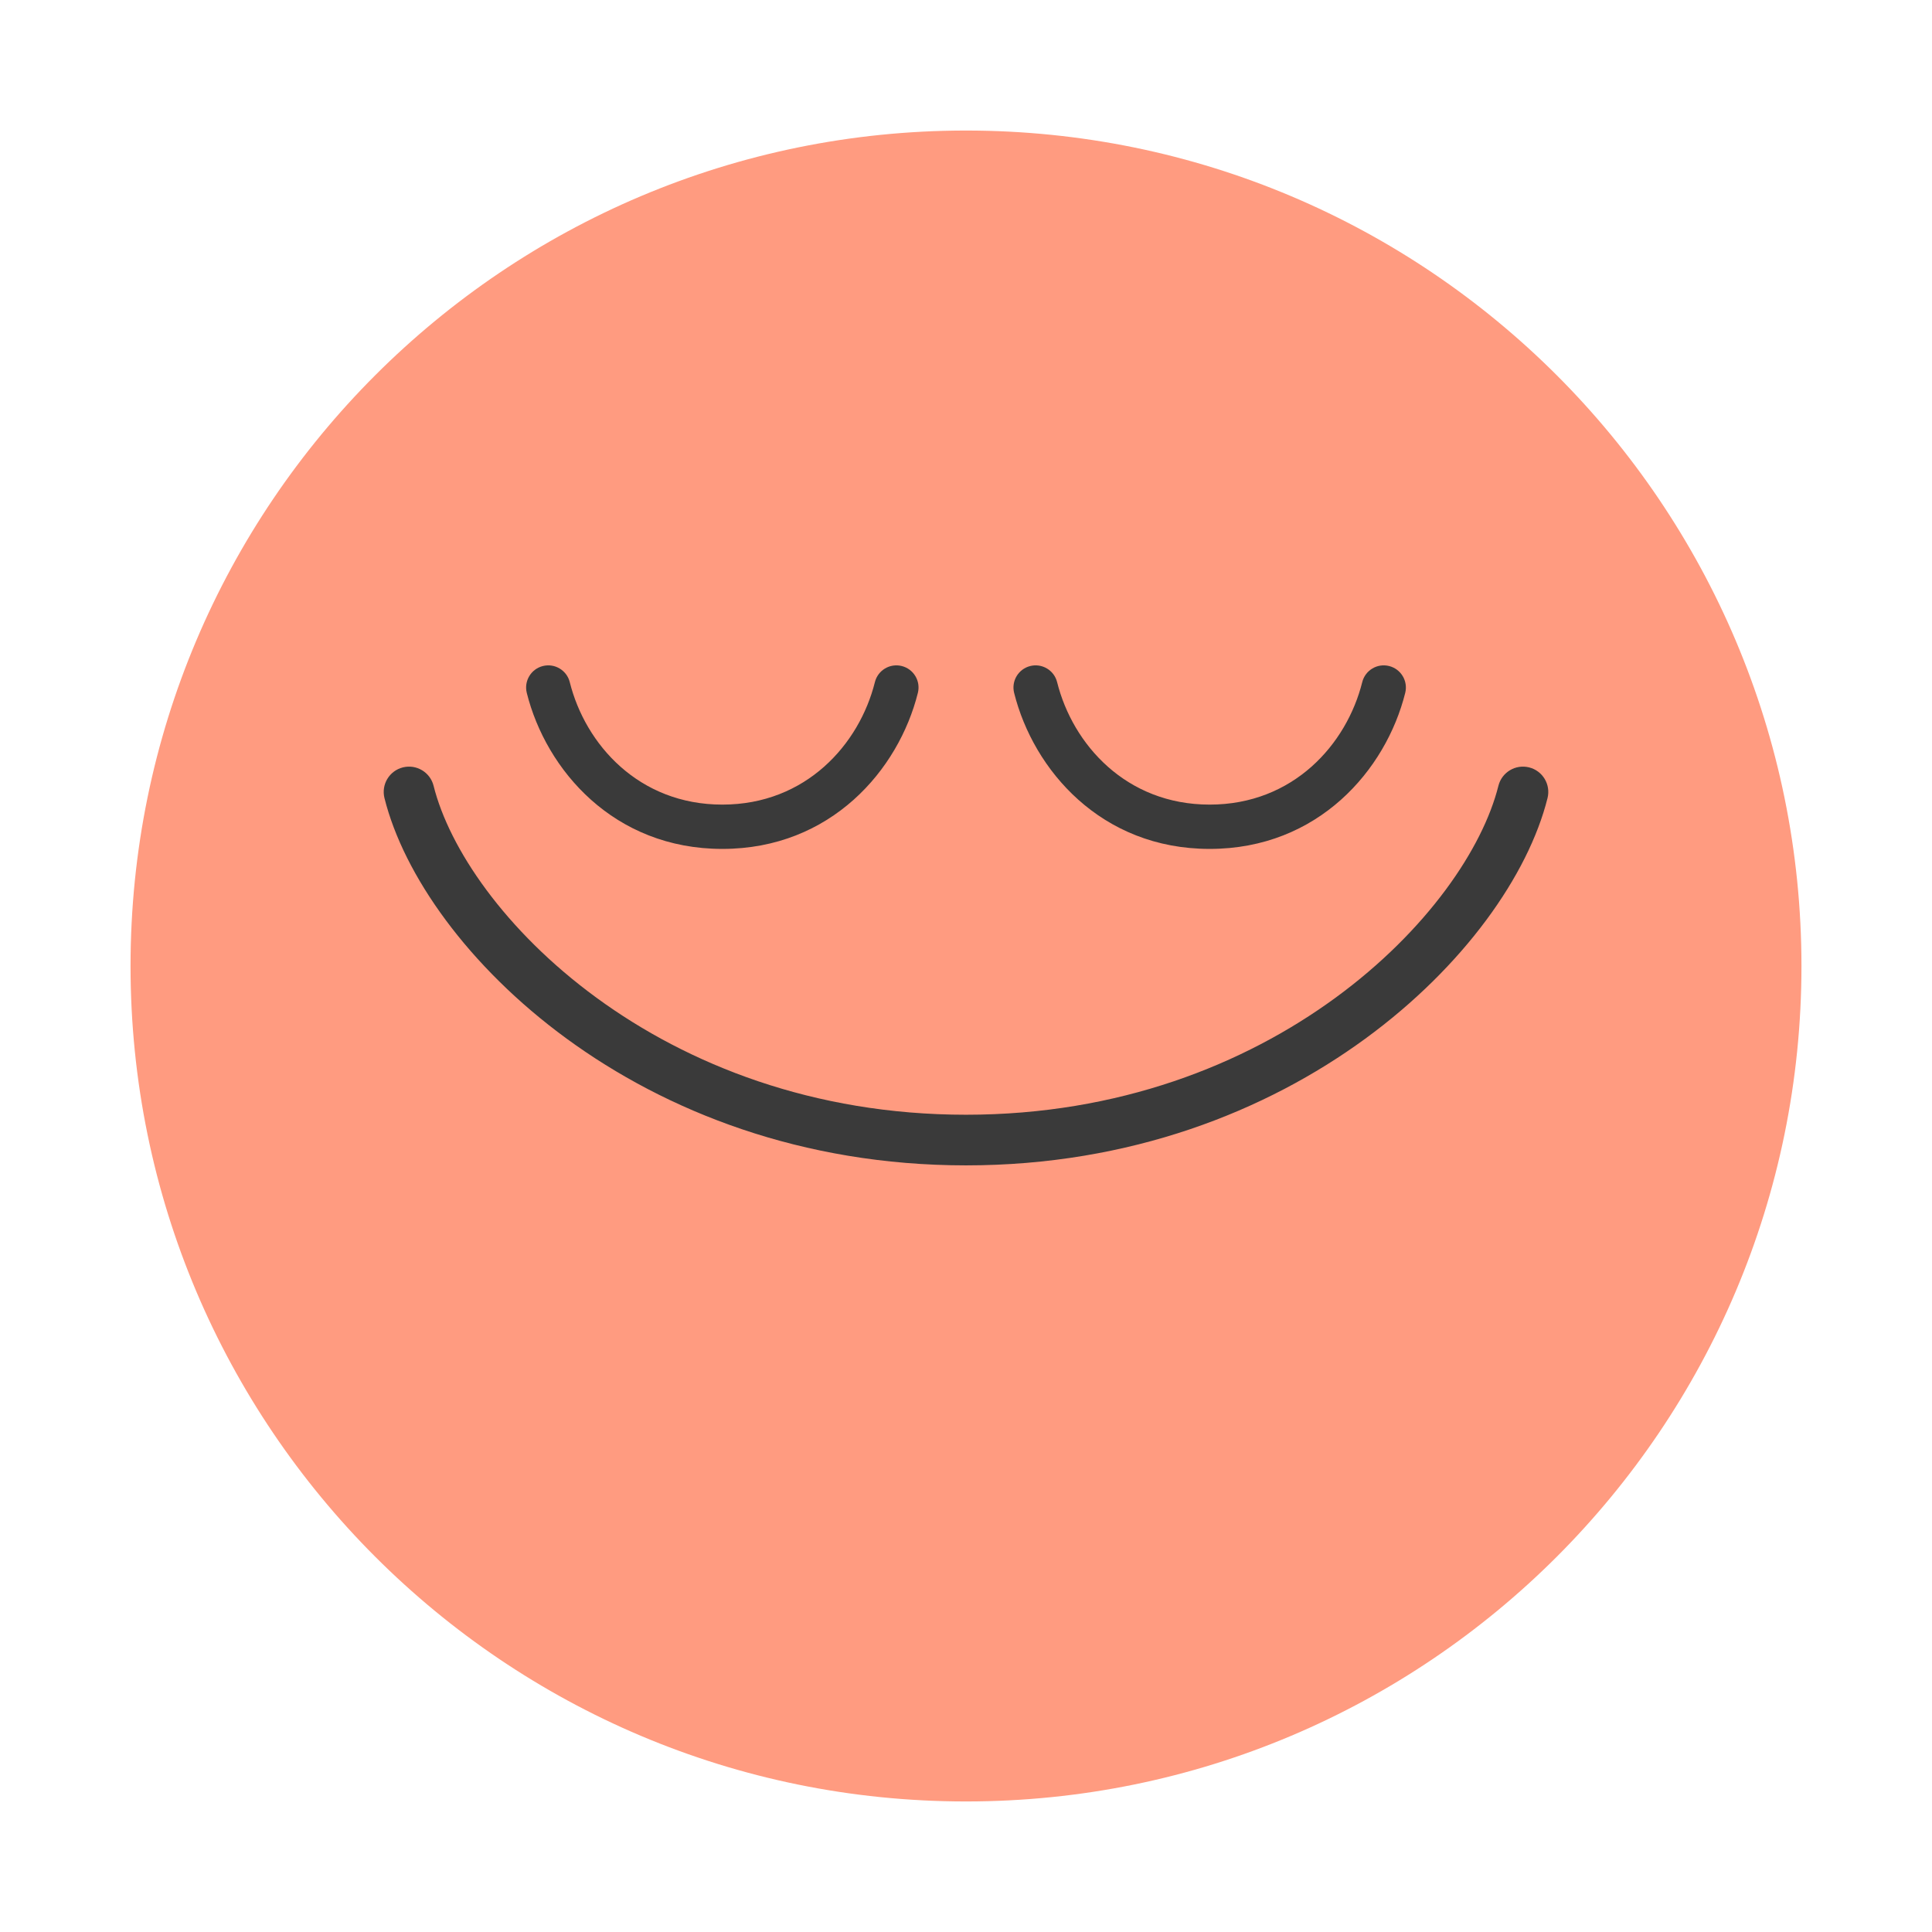
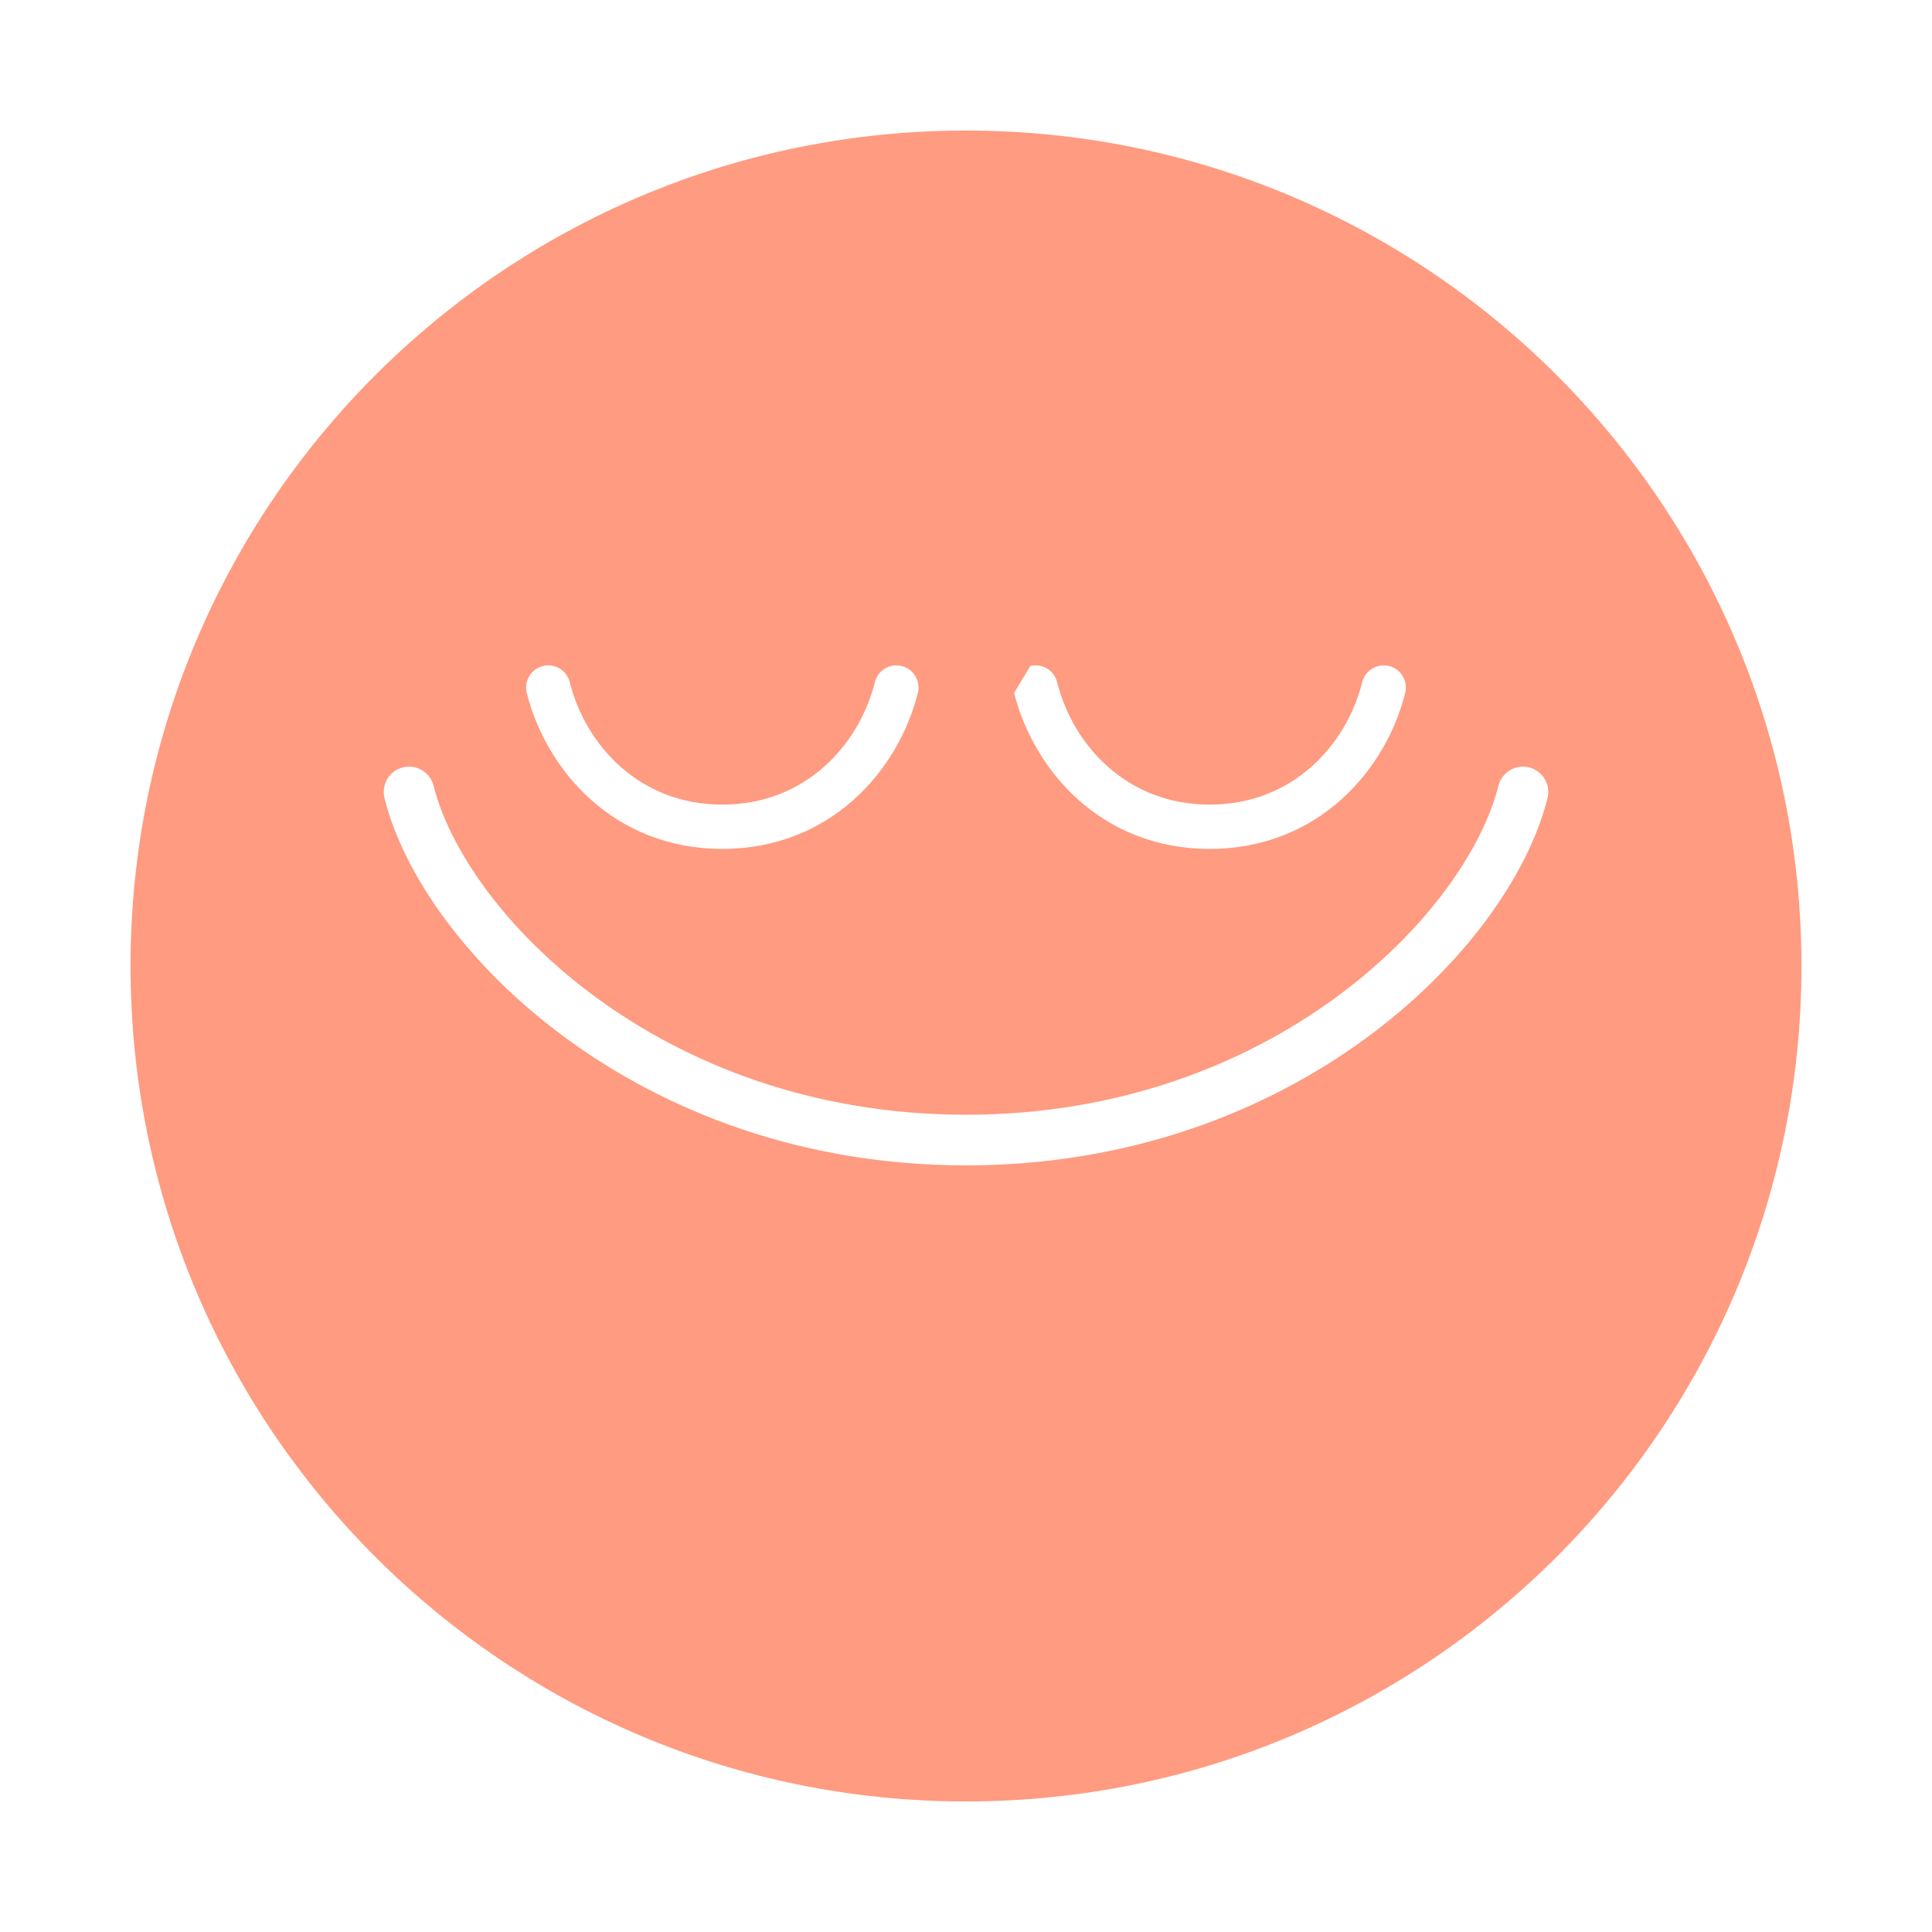
<svg xmlns="http://www.w3.org/2000/svg" width="296" height="296" viewBox="0 0 296 296" fill="none">
-   <circle cx="147.5" cy="147.5" r="114.5" fill="#3A3A3A" />
-   <path fill-rule="evenodd" clip-rule="evenodd" d="M148 276C218.692 276 276 218.692 276 148C276 77.308 218.692 20 148 20C77.308 20 20 77.308 20 148C20 218.692 77.308 276 148 276ZM87.293 104.511C86.838 102.692 84.995 101.586 83.177 102.041C81.358 102.496 80.253 104.338 80.707 106.157C83.658 117.96 94.026 130.061 110.667 130.061C127.307 130.061 137.675 117.96 140.626 106.157C141.081 104.338 139.975 102.496 138.156 102.041C136.338 101.586 134.495 102.692 134.041 104.511C131.658 114.041 123.482 123.273 110.667 123.273C97.852 123.273 89.675 114.041 87.293 104.511ZM66.43 120.393C65.91 118.315 63.804 117.051 61.726 117.571C59.648 118.09 58.384 120.196 58.904 122.274C61.848 134.052 71.713 148.089 86.819 159.132C102.029 170.25 122.821 178.546 148 178.546C173.179 178.546 193.971 170.25 209.181 159.132C224.287 148.089 234.152 134.052 237.096 122.274C237.616 120.196 236.352 118.09 234.274 117.571C232.196 117.051 230.09 118.315 229.57 120.393C227.181 129.949 218.68 142.578 204.603 152.869C190.63 163.084 171.422 170.788 148 170.788C124.578 170.788 105.37 163.084 91.397 152.869C77.32 142.578 68.819 129.949 66.43 120.393ZM157.844 102.041C159.662 101.586 161.505 102.692 161.959 104.511C164.342 114.041 172.518 123.273 185.333 123.273C198.148 123.273 206.325 114.041 208.707 104.511C209.162 102.692 211.005 101.586 212.823 102.041C214.642 102.496 215.747 104.338 215.293 106.157C212.342 117.96 201.973 130.061 185.333 130.061C168.693 130.061 158.325 117.96 155.374 106.157C154.919 104.338 156.025 102.496 157.844 102.041Z" fill="#FF9B80" />
+   <path fill-rule="evenodd" clip-rule="evenodd" d="M148 276C218.692 276 276 218.692 276 148C276 77.308 218.692 20 148 20C77.308 20 20 77.308 20 148C20 218.692 77.308 276 148 276ZM87.293 104.511C86.838 102.692 84.995 101.586 83.177 102.041C81.358 102.496 80.253 104.338 80.707 106.157C83.658 117.96 94.026 130.061 110.667 130.061C127.307 130.061 137.675 117.96 140.626 106.157C141.081 104.338 139.975 102.496 138.156 102.041C136.338 101.586 134.495 102.692 134.041 104.511C131.658 114.041 123.482 123.273 110.667 123.273C97.852 123.273 89.675 114.041 87.293 104.511ZM66.43 120.393C65.91 118.315 63.804 117.051 61.726 117.571C59.648 118.09 58.384 120.196 58.904 122.274C61.848 134.052 71.713 148.089 86.819 159.132C102.029 170.25 122.821 178.546 148 178.546C173.179 178.546 193.971 170.25 209.181 159.132C224.287 148.089 234.152 134.052 237.096 122.274C237.616 120.196 236.352 118.09 234.274 117.571C232.196 117.051 230.09 118.315 229.57 120.393C227.181 129.949 218.68 142.578 204.603 152.869C190.63 163.084 171.422 170.788 148 170.788C124.578 170.788 105.37 163.084 91.397 152.869C77.32 142.578 68.819 129.949 66.43 120.393ZM157.844 102.041C159.662 101.586 161.505 102.692 161.959 104.511C164.342 114.041 172.518 123.273 185.333 123.273C198.148 123.273 206.325 114.041 208.707 104.511C209.162 102.692 211.005 101.586 212.823 102.041C214.642 102.496 215.747 104.338 215.293 106.157C212.342 117.96 201.973 130.061 185.333 130.061C168.693 130.061 158.325 117.96 155.374 106.157Z" fill="#FF9B80" />
</svg>